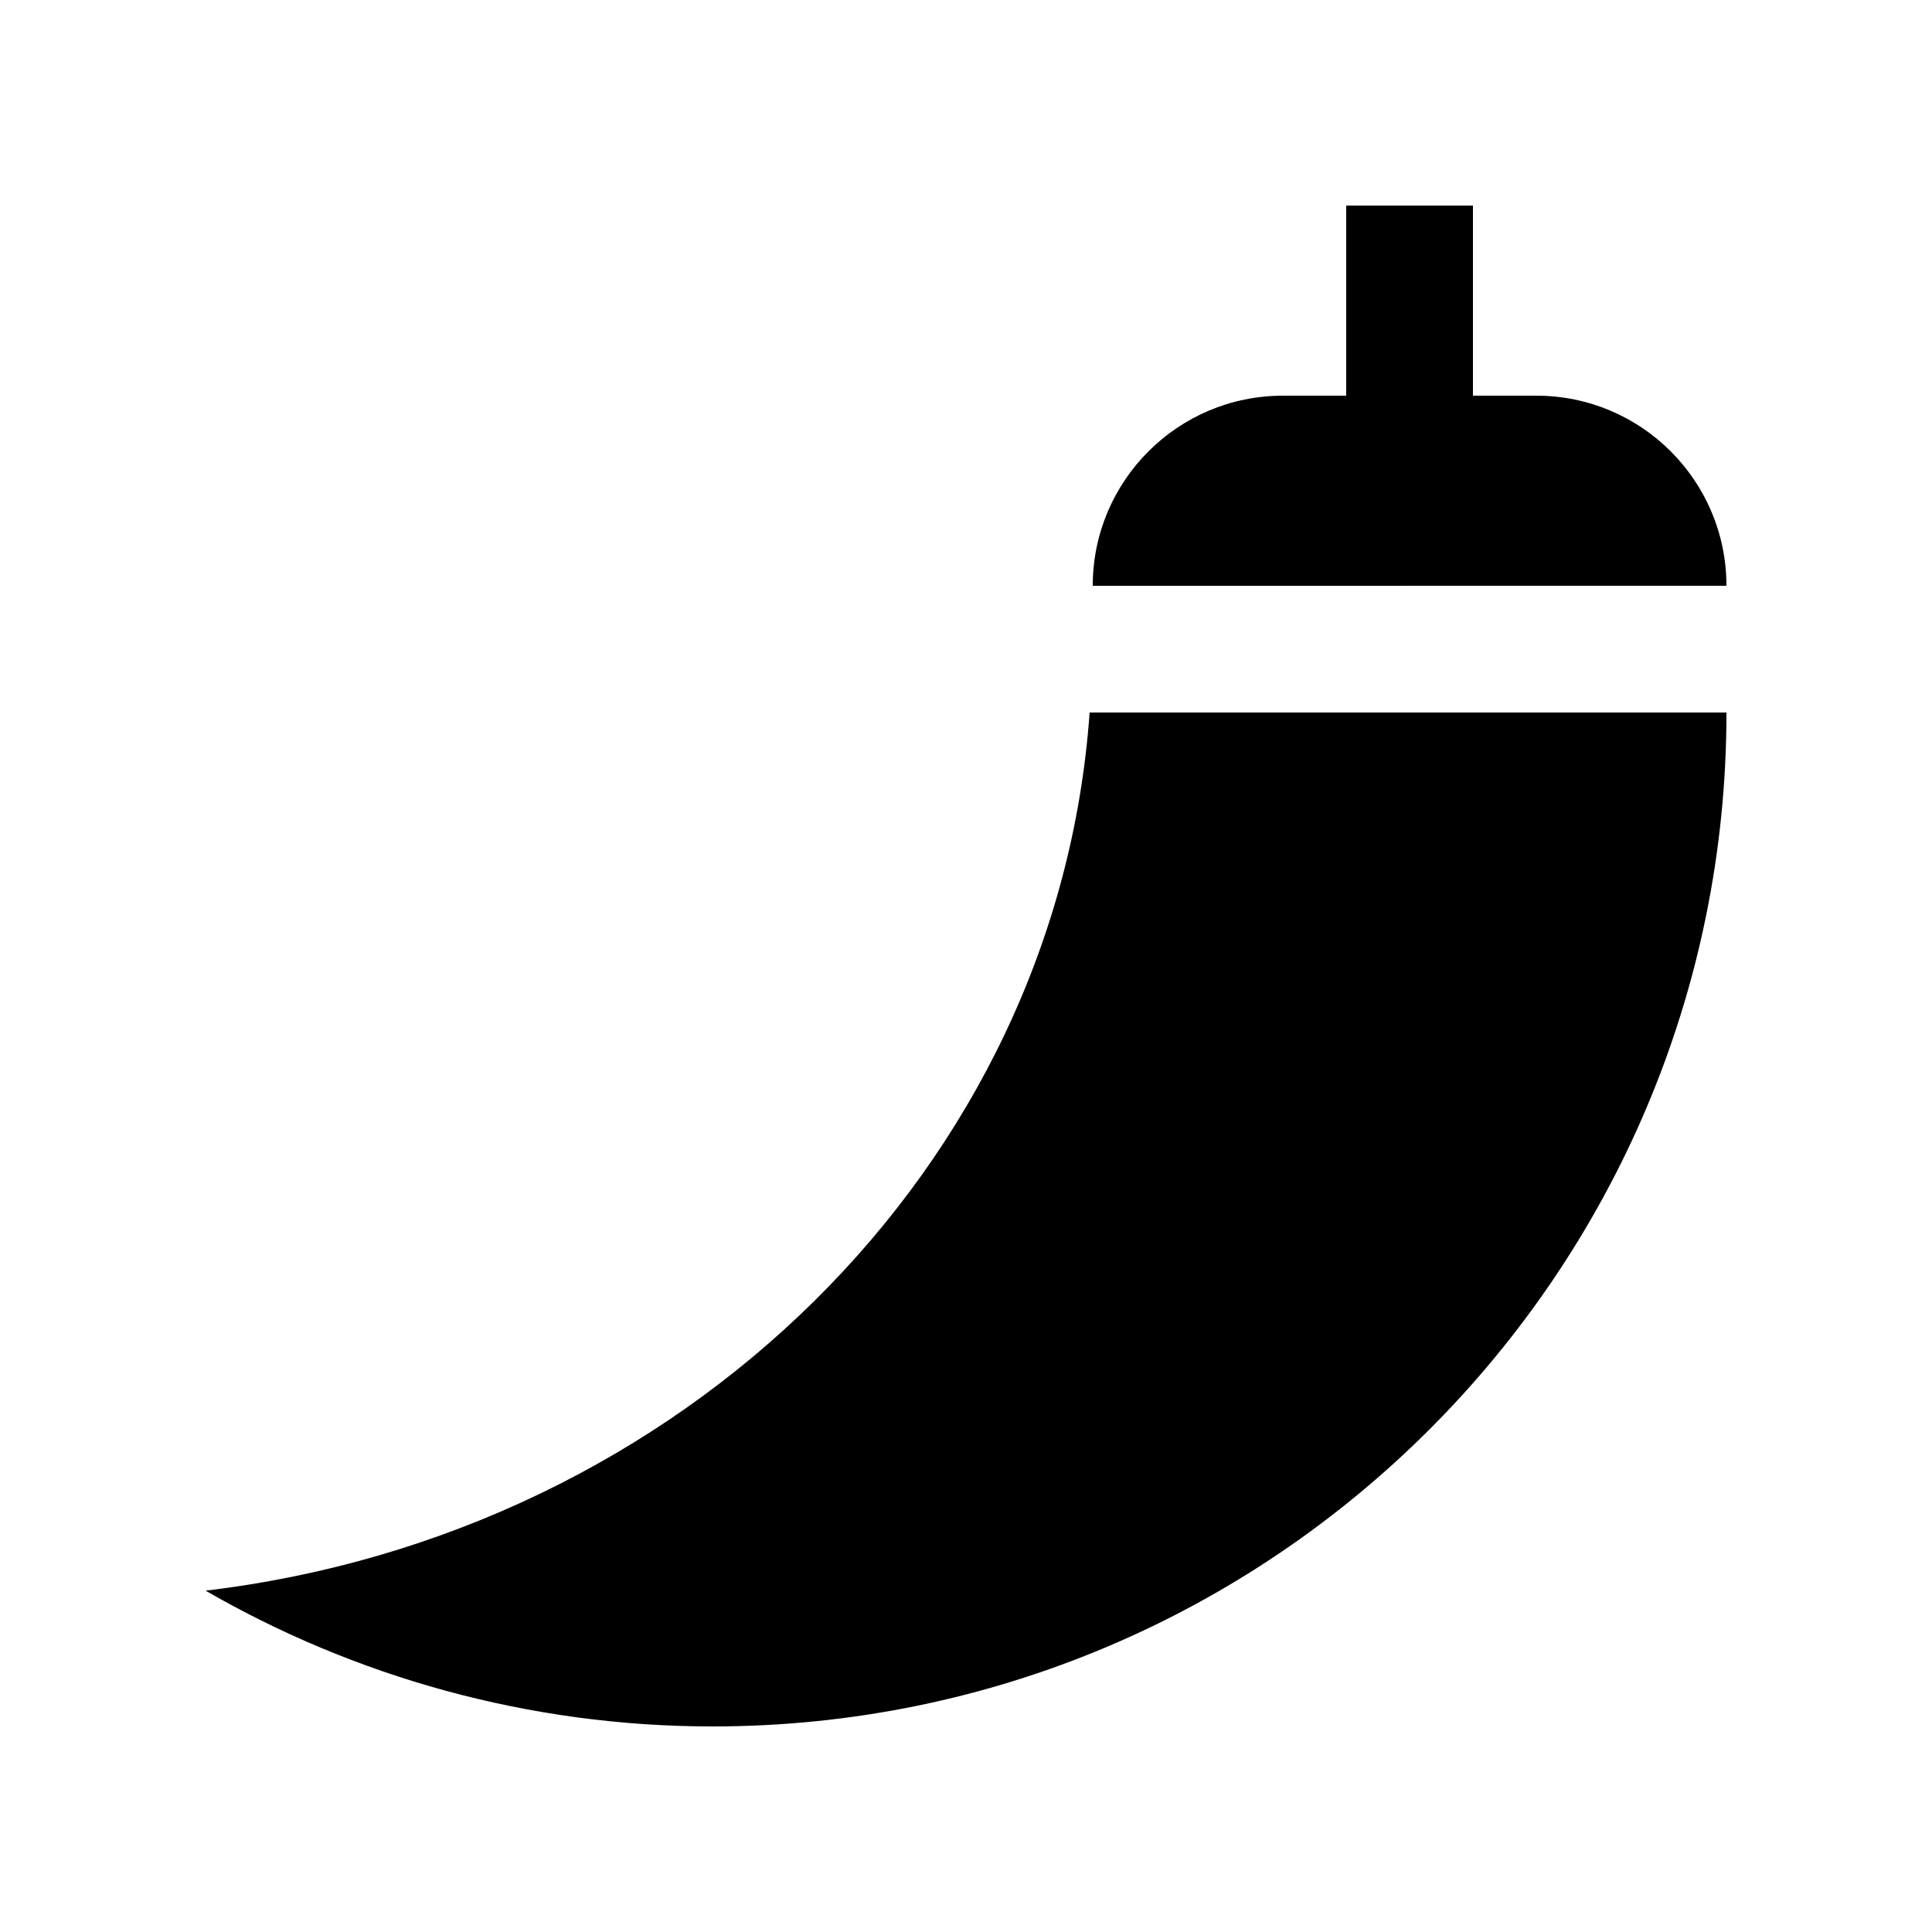
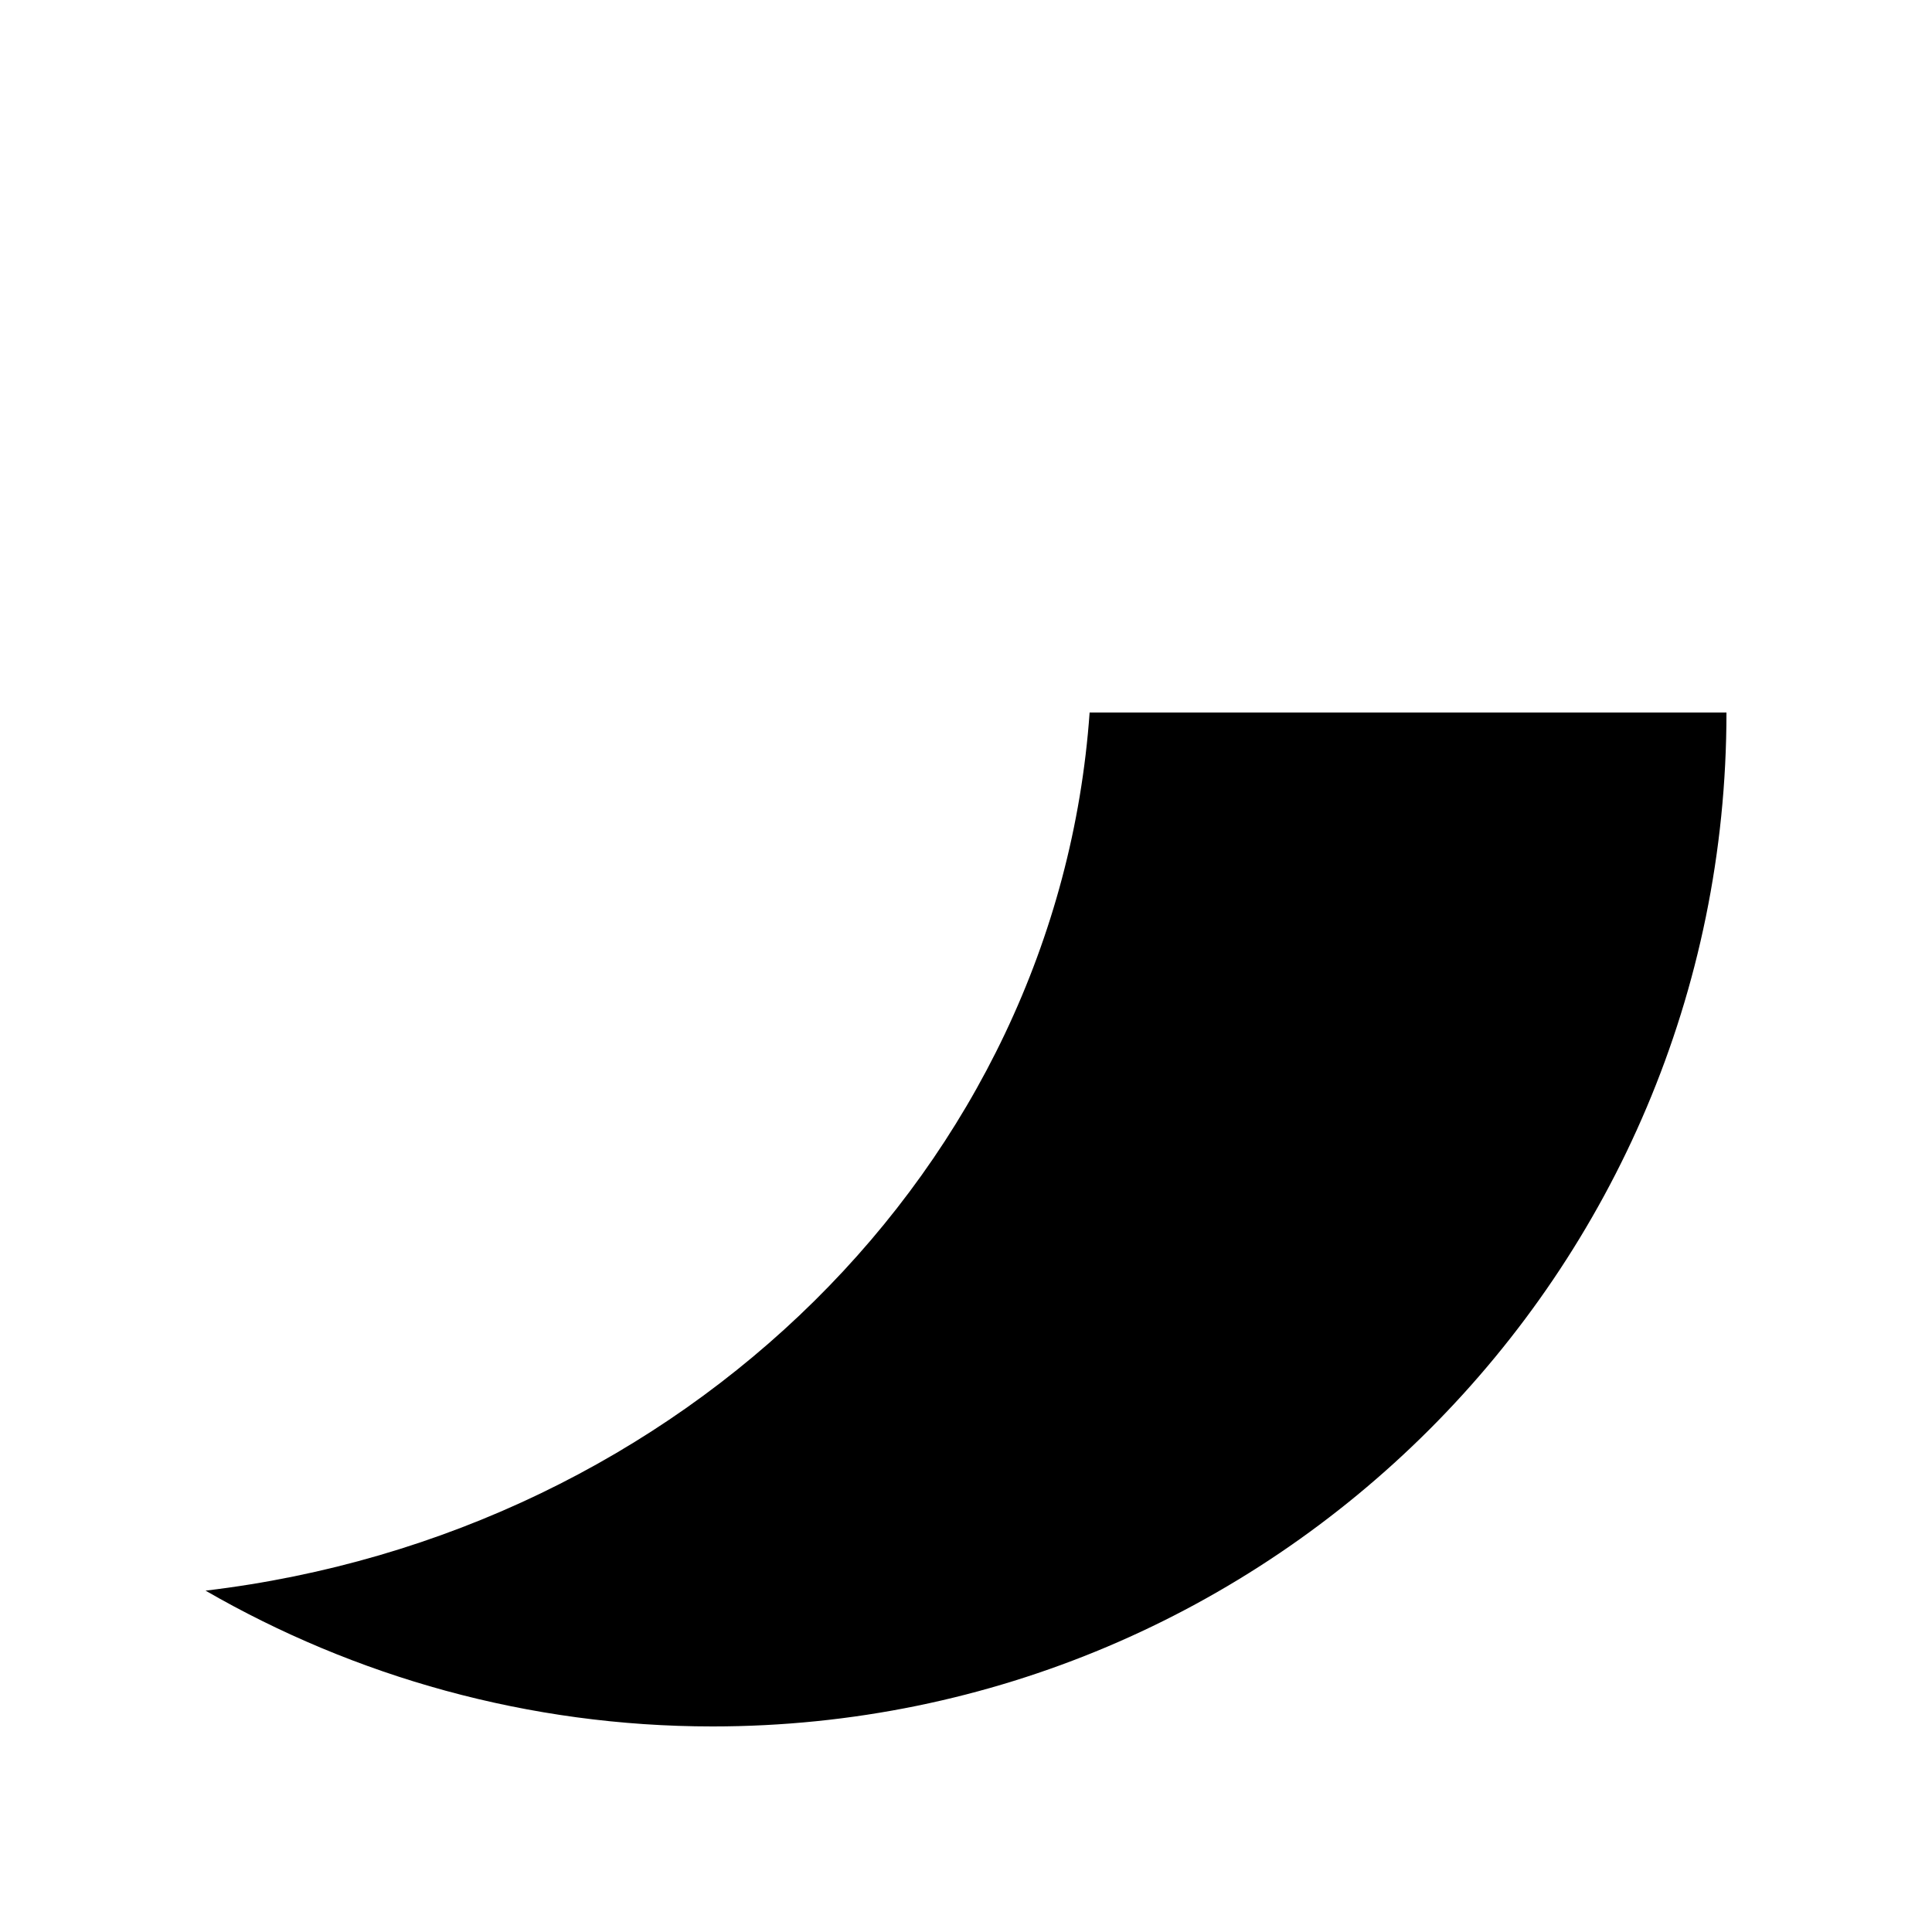
<svg xmlns="http://www.w3.org/2000/svg" fill="#000000" width="800px" height="800px" version="1.1" viewBox="144 144 512 512">
  <g>
-     <path d="m551.14 248.86h-16.793v-50.379h-33.586v50.383h-16.793c-27.816 0-50.383 22.566-50.383 50.383l167.94-0.004c0-27.816-22.551-50.383-50.383-50.383z" />
    <path d="m198.48 565.54c39.457 22.762 85.508 35.984 134.35 35.984 148.34 0 268.7-120.28 268.7-268.7h-168.77c-8.543 120.54-107.84 217.69-234.27 232.71z" />
  </g>
</svg>